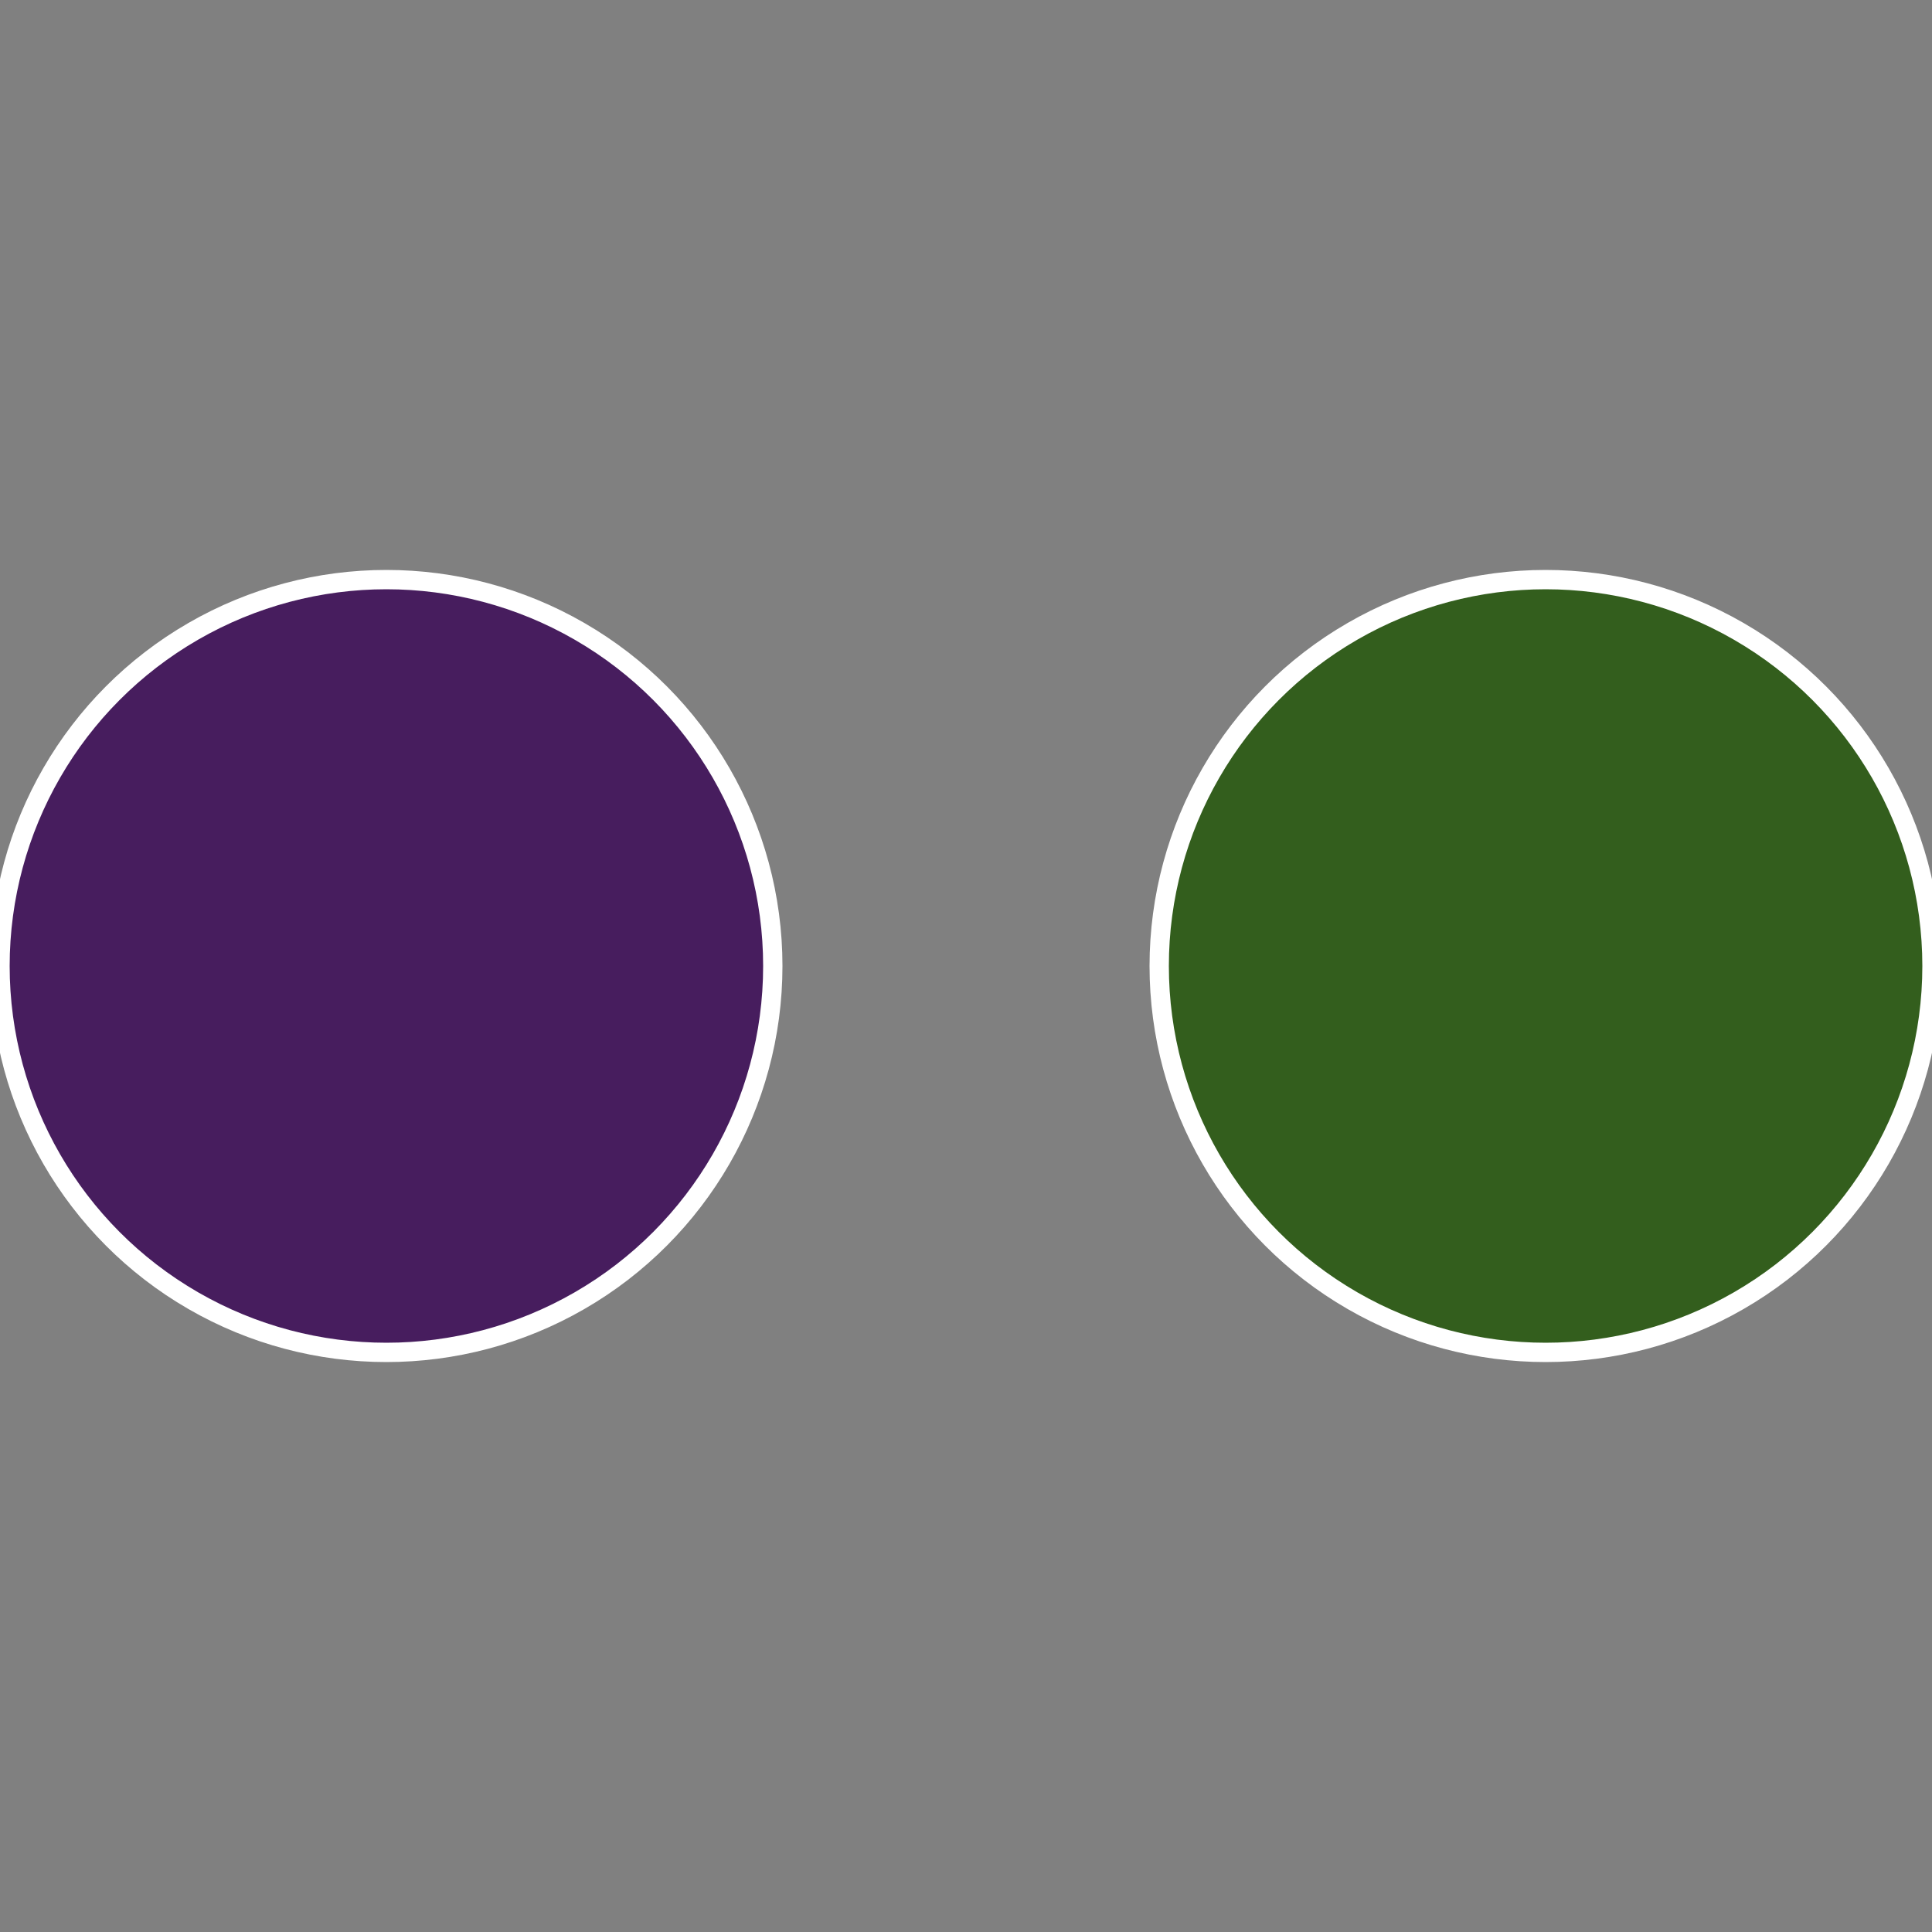
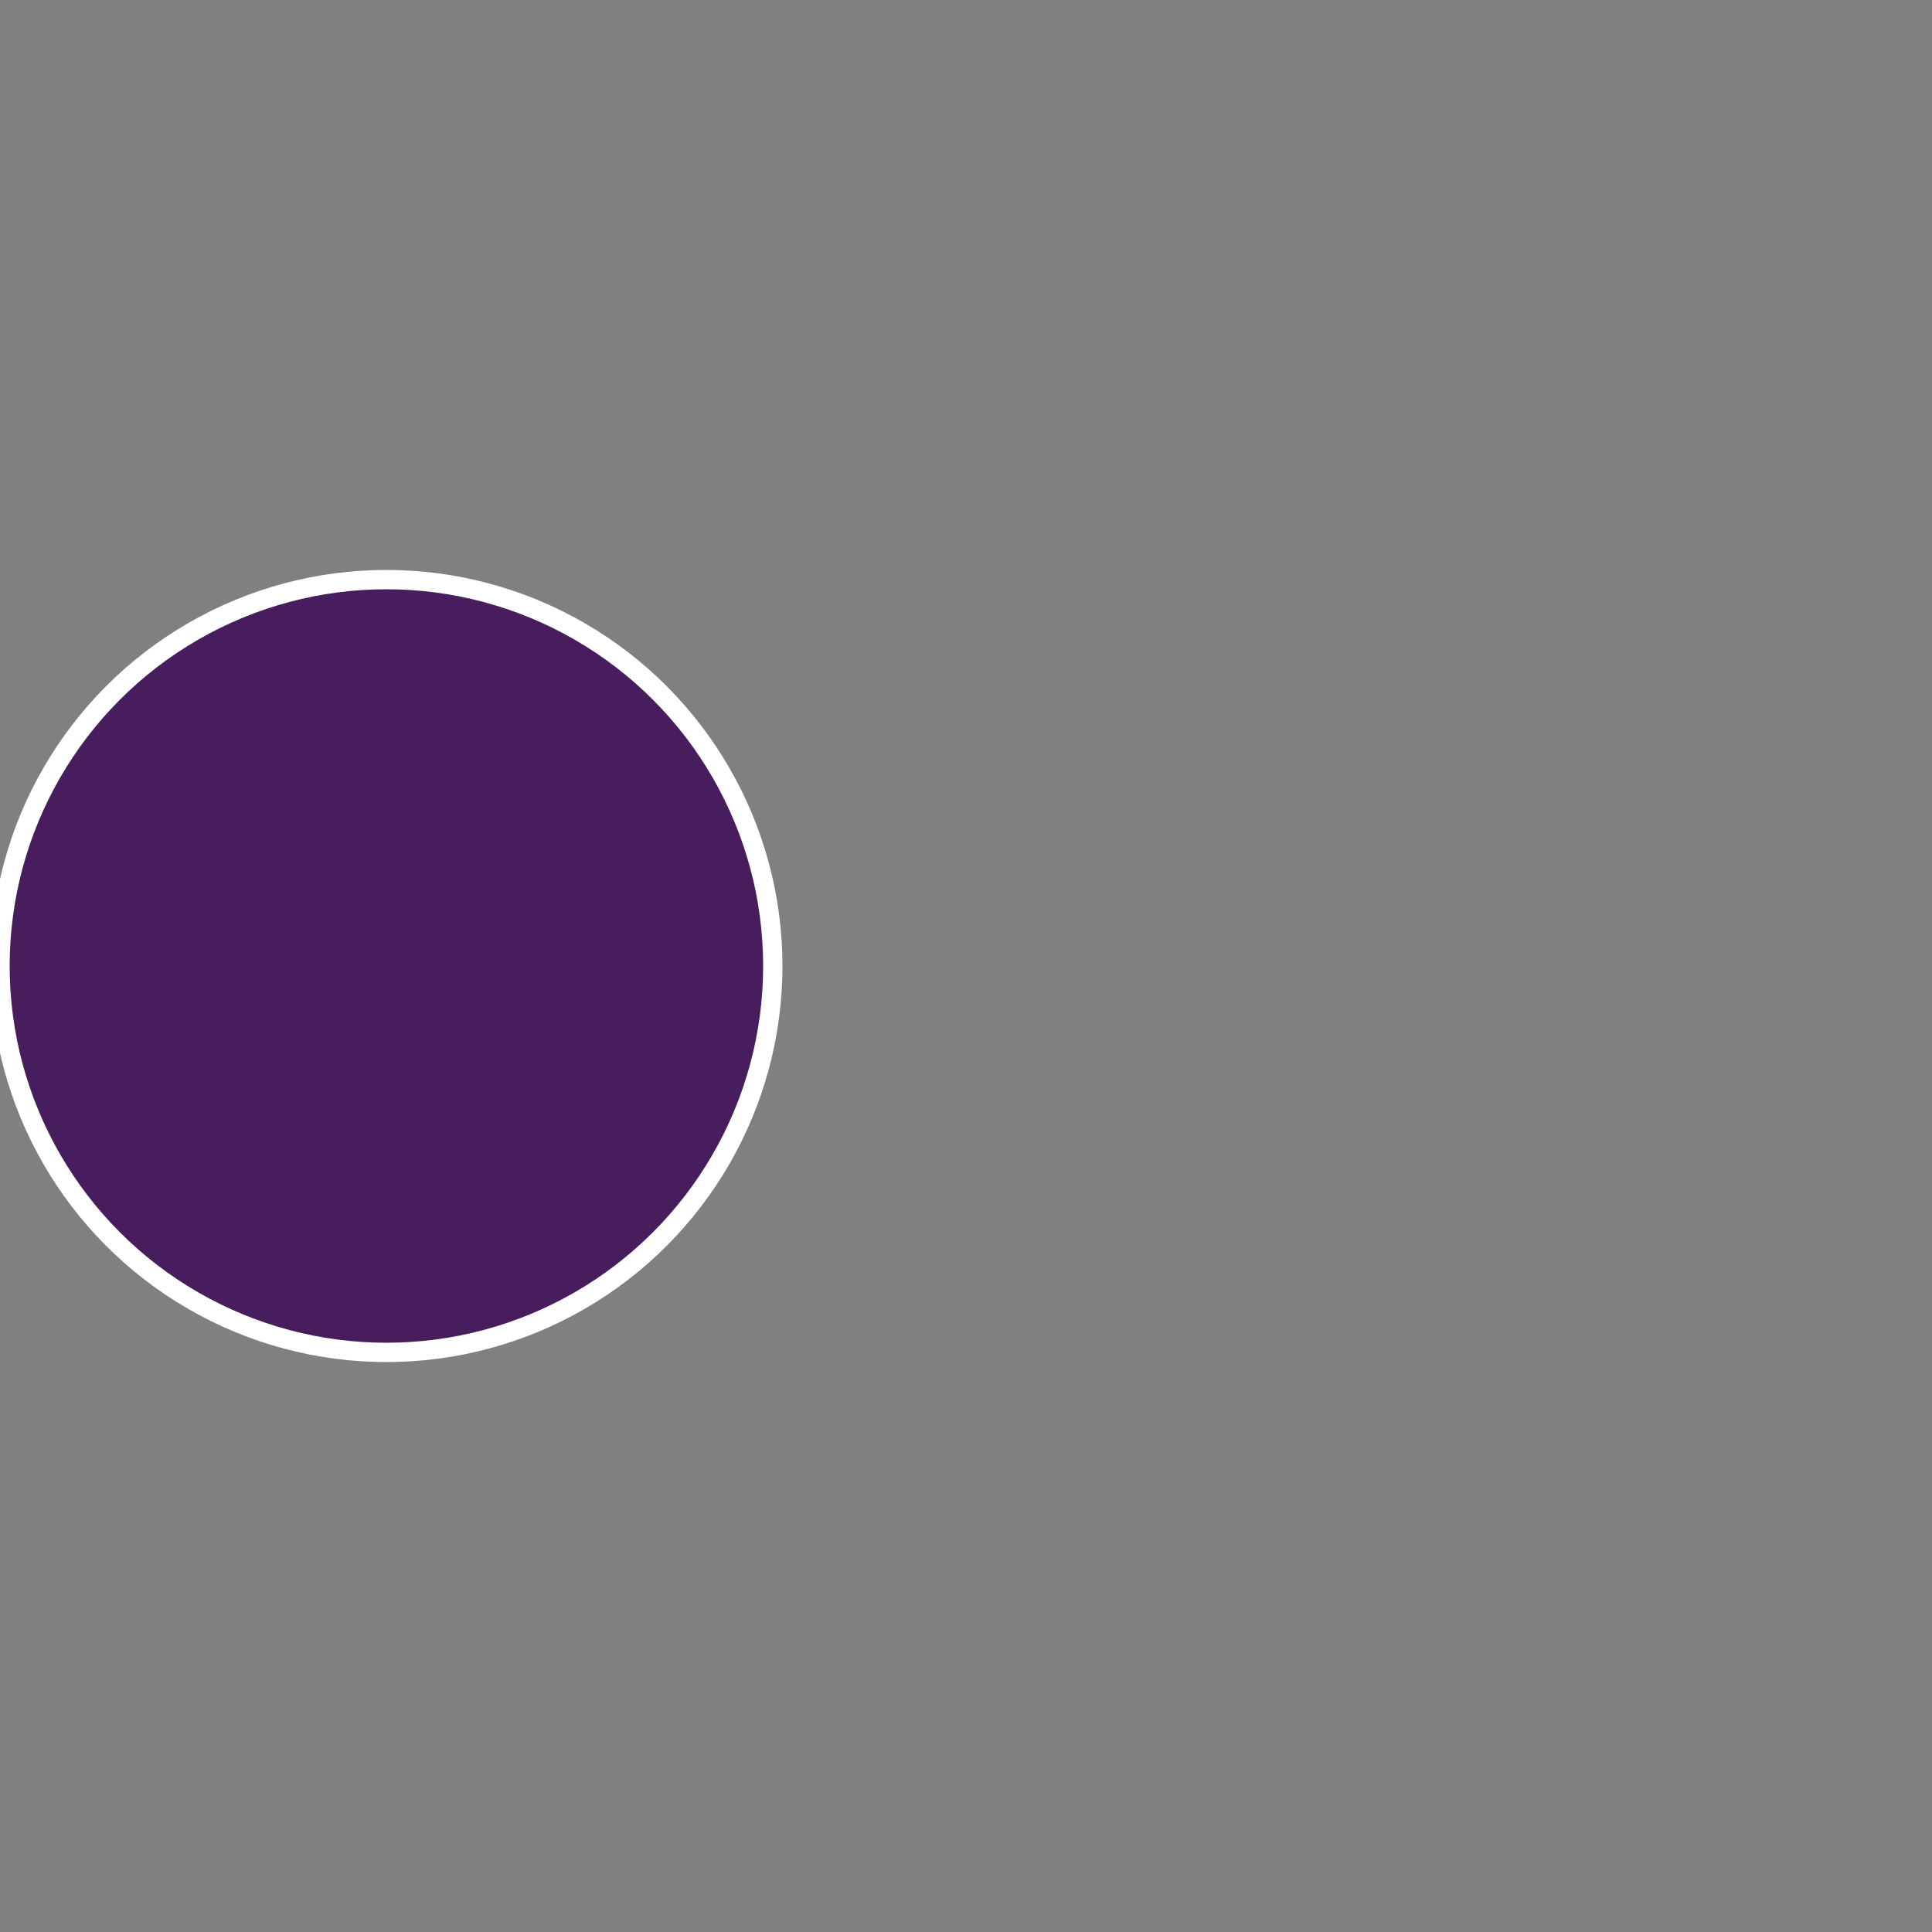
<svg xmlns="http://www.w3.org/2000/svg" width="500" height="500" viewBox="-1 -1 2 2">
  <rect x="-1" y="-1" width="2" height="2" fill="#808080" stroke="none" />
-   <circle cx="0.6" cy="0" r="0.4" fill="#335e1d" stroke="#fff" stroke-width="1%" />
  <circle cx="-0.6" cy="7.3478807948841E-17" r="0.4" fill="#471d5e" stroke="#fff" stroke-width="1%" />
</svg>